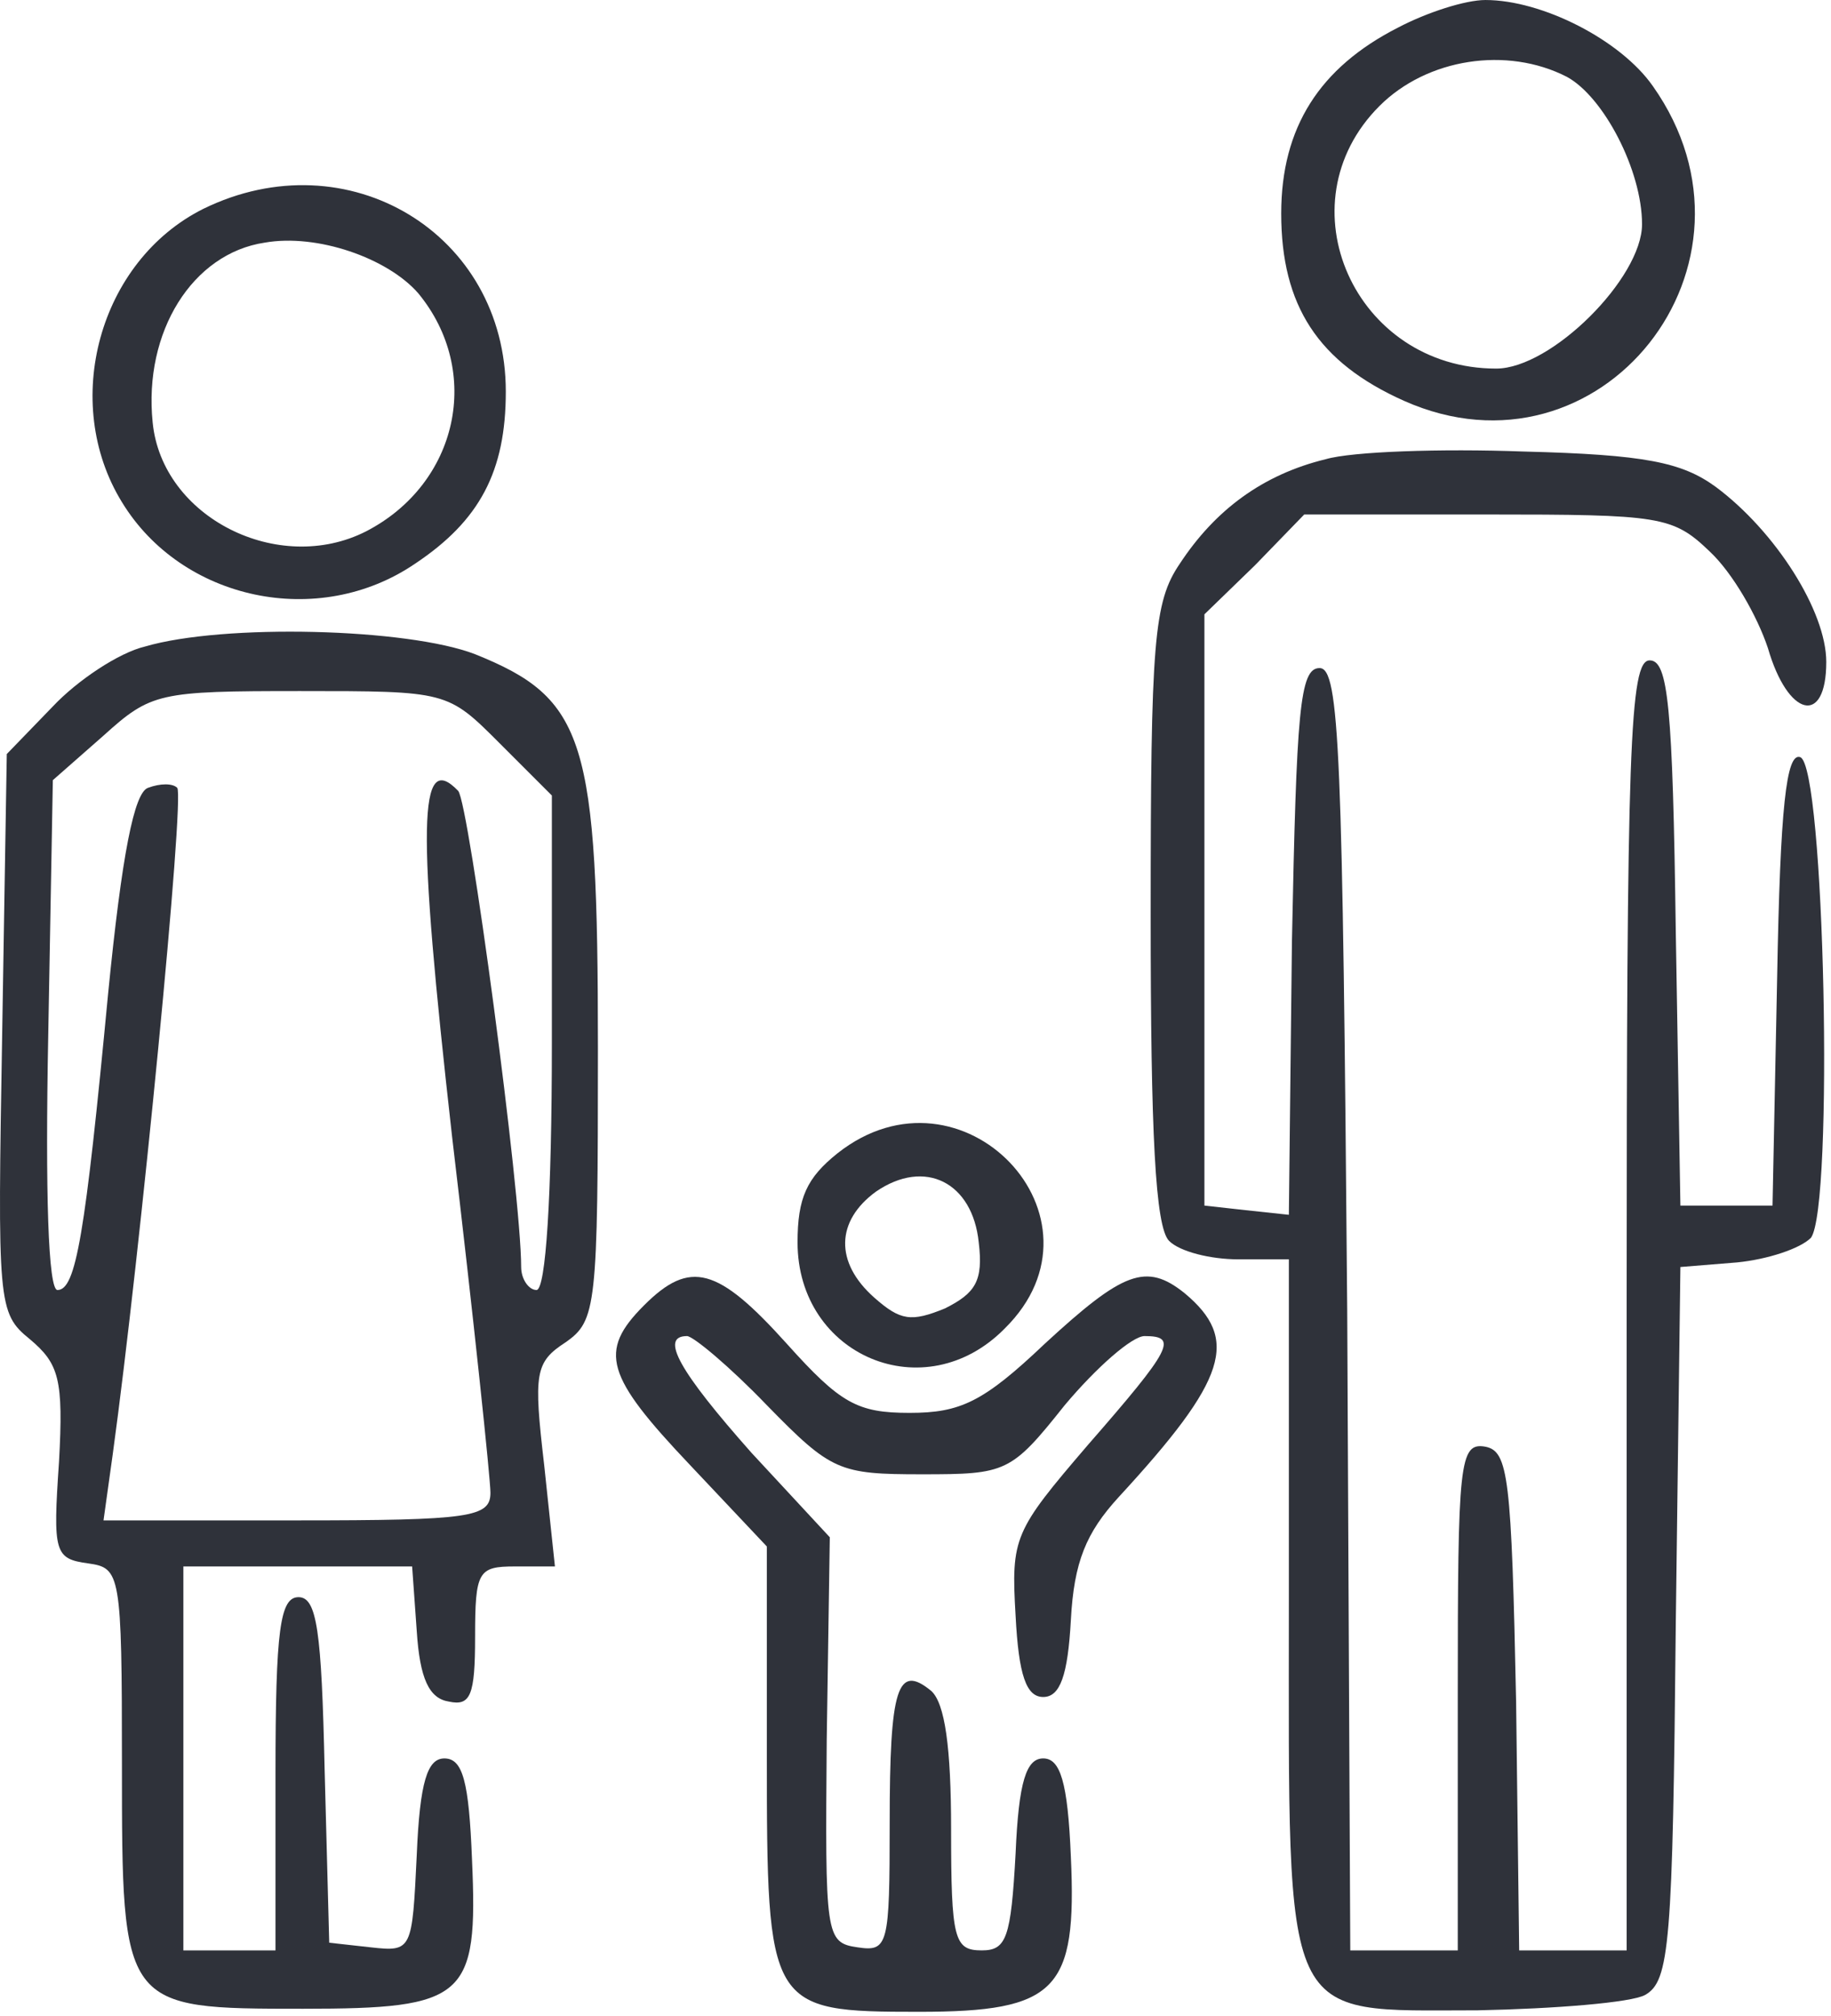
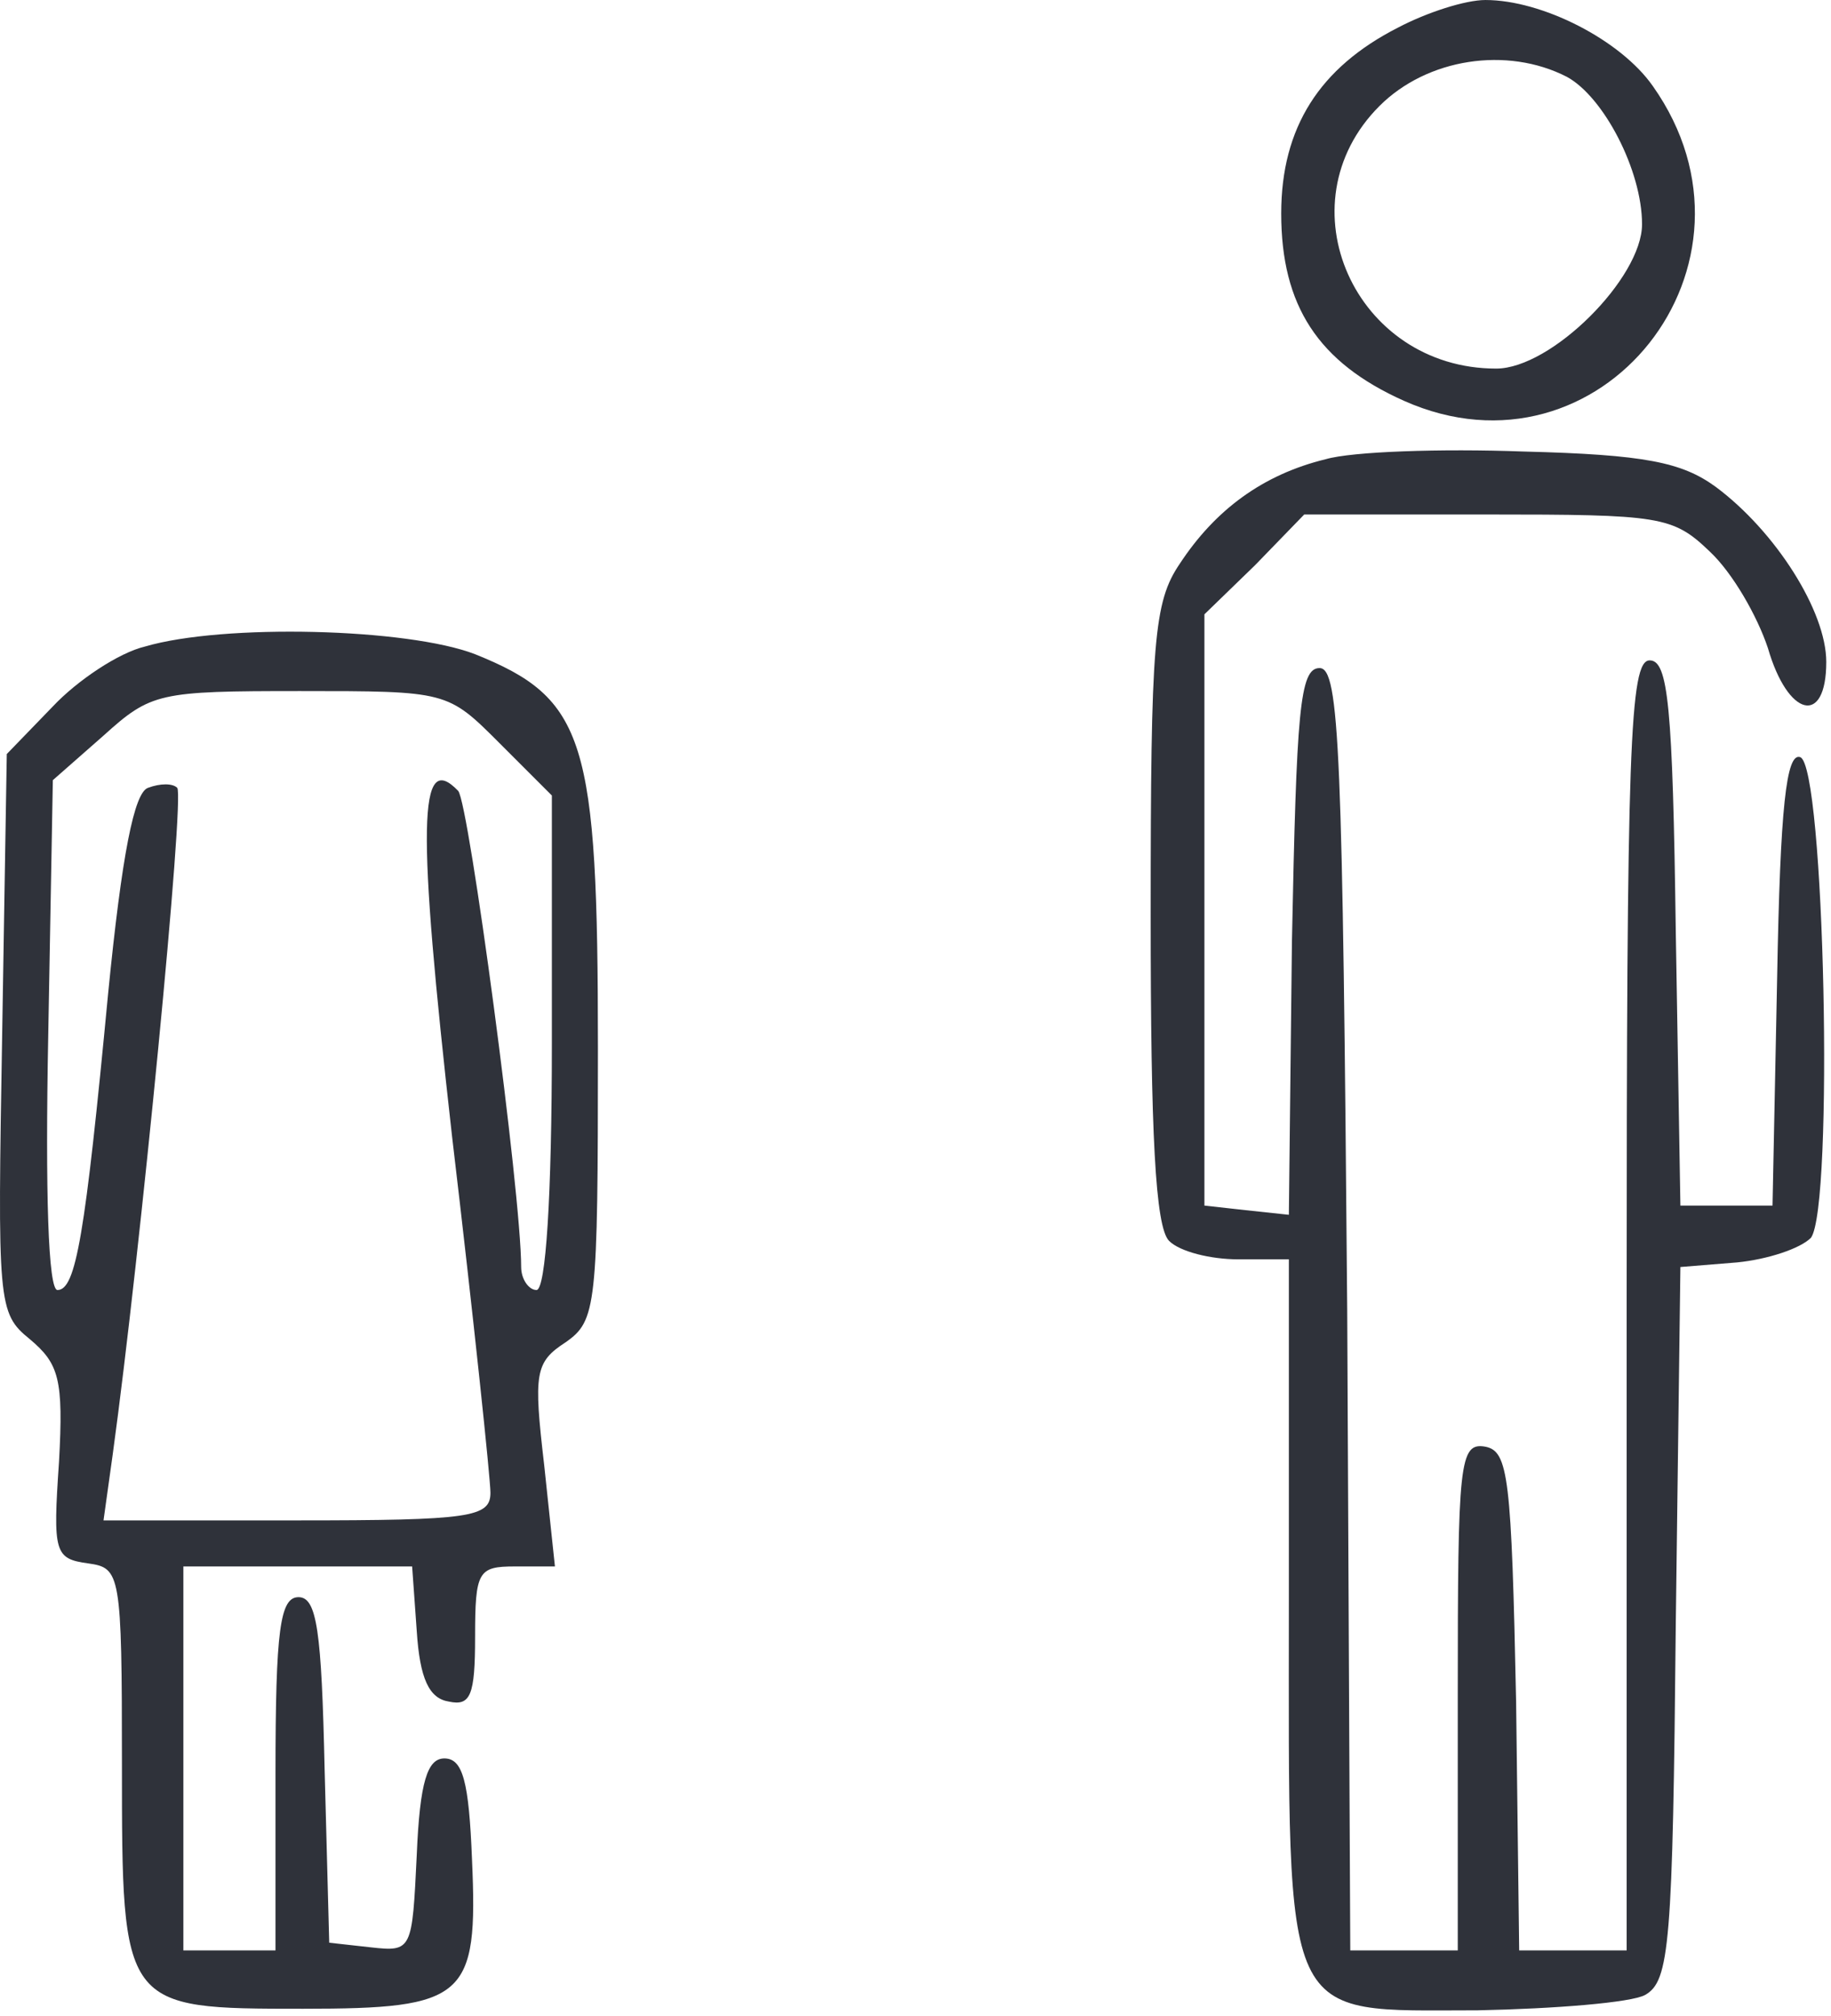
<svg xmlns="http://www.w3.org/2000/svg" width="159" height="175" viewBox="0 0 159 175" fill="none">
  <path d="M121.391 2.401C114.591 5.868 111.258 11.068 111.258 18.534C111.258 26.534 114.458 31.468 121.924 34.801C138.991 42.401 154.458 22.934 143.524 7.468C140.724 3.468 133.924 0.001 128.991 0.001C127.258 0.001 123.924 1.068 121.391 2.401ZM136.058 6.668C139.258 8.401 142.591 14.801 142.591 19.468C142.591 24.134 134.724 32.001 129.924 32.001C117.658 32.001 111.258 17.734 119.791 9.201C123.924 5.068 130.858 4.001 136.058 6.668Z" fill="#2F323A" />
-   <path d="M17.656 18.131C8.59 22.665 5.256 34.931 10.59 43.598C15.79 52.131 27.656 54.665 36.056 48.931C41.656 45.198 43.923 40.931 43.923 33.998C43.923 20.265 30.19 11.998 17.656 18.131ZM36.323 25.465C41.923 32.265 39.79 41.998 31.79 46.131C24.19 49.998 14.056 44.931 13.256 36.665C12.456 28.798 16.723 21.998 22.99 21.065C27.523 20.265 33.656 22.398 36.323 25.465Z" fill="#2F323A" />
  <path d="M115.122 39.868C109.655 41.201 105.522 44.268 102.455 48.934C100.189 52.268 99.922 55.601 99.922 79.468C99.922 98.401 100.322 106.534 101.522 107.734C102.455 108.668 105.122 109.334 107.522 109.334H111.922V139.068C111.922 176.268 111.122 174.534 128.322 174.534C134.989 174.401 141.655 173.868 142.855 173.201C144.989 172.001 145.255 168.801 145.522 140.934L145.922 110.001L150.855 109.601C153.522 109.334 156.322 108.401 157.255 107.468C159.255 104.801 158.455 66.401 156.322 65.734C155.122 65.334 154.589 70.001 154.322 84.934L153.922 104.668H149.922H145.922L145.522 80.934C145.255 61.201 144.855 57.334 143.255 57.334C141.522 57.334 141.255 64.801 141.255 113.334V169.334H136.589H131.922L131.655 147.734C131.255 128.268 130.989 126.001 128.989 125.601C126.722 125.201 126.589 126.934 126.589 147.201V169.334H121.922H117.255L116.989 113.734C116.589 65.201 116.322 58.001 114.589 58.001C112.855 58.001 112.589 61.734 112.189 81.734L111.922 105.468L108.189 105.068L104.589 104.668V79.068V53.334L108.989 49.068L113.255 44.668H129.122C144.189 44.668 145.255 44.801 148.455 47.868C150.455 49.734 152.589 53.468 153.522 56.268C155.255 62.268 158.589 63.068 158.589 57.468C158.589 53.068 154.189 46.134 148.989 42.268C146.055 40.134 142.855 39.468 132.322 39.201C125.122 38.934 117.389 39.201 115.122 39.868Z" fill="#2F323A" />
  <path d="M12.589 56.132C10.323 56.665 6.723 59.065 4.589 61.332L0.589 65.465L0.189 89.732C-0.211 113.198 -0.211 113.998 2.589 116.265C5.123 118.398 5.523 119.732 5.123 126.932C4.589 134.798 4.723 135.332 7.656 135.732C10.456 136.132 10.589 136.532 10.589 153.198C10.589 174.398 10.589 174.398 26.323 174.398C40.456 174.398 41.523 173.465 40.989 161.465C40.723 154.665 40.189 152.665 38.589 152.665C37.123 152.665 36.456 154.665 36.189 161.065C35.789 169.332 35.789 169.465 32.189 169.065L28.589 168.665L28.189 153.598C27.923 141.598 27.523 138.665 25.923 138.665C24.323 138.665 23.923 141.465 23.923 153.998V169.332H19.923H15.923V152.665V135.998H25.789H35.789L36.189 141.598C36.456 145.732 37.256 147.465 38.989 147.732C40.856 148.132 41.256 147.198 41.256 142.132C41.256 136.398 41.523 135.998 44.723 135.998H48.189L47.256 127.198C46.323 119.198 46.456 118.265 49.123 116.532C51.789 114.665 51.923 113.465 51.923 91.065C51.923 64.132 50.856 60.665 41.256 56.798C35.389 54.532 19.389 54.132 12.589 56.132ZM43.389 64.532L47.923 69.065V90.532C47.923 103.998 47.389 111.998 46.589 111.998C45.923 111.998 45.256 111.065 45.256 109.998C45.256 103.598 40.723 69.732 39.789 68.665C36.323 65.065 36.189 71.465 39.256 98.665C41.123 114.398 42.589 128.398 42.589 129.598C42.589 131.732 40.856 131.998 25.789 131.998H8.989L9.789 126.265C12.189 108.798 16.056 69.065 15.389 68.398C14.989 67.998 13.923 67.998 12.856 68.398C11.656 68.798 10.589 74.132 9.389 86.265C7.389 107.332 6.589 111.998 4.989 111.998C4.189 111.998 3.923 103.598 4.189 89.865L4.589 67.732L8.989 63.865C13.123 60.132 13.789 59.998 26.056 59.998C38.856 59.998 38.856 59.998 43.389 64.532Z" fill="#2F323A" />
-   <path d="M72.725 100.129C70.058 102.262 69.258 103.996 69.258 107.862C69.258 117.729 80.325 122.396 87.258 115.329C96.991 105.729 83.525 91.596 72.725 100.129ZM84.991 107.862C85.391 111.196 84.725 112.262 82.058 113.596C79.124 114.796 78.191 114.662 75.924 112.662C72.458 109.596 72.591 105.996 76.058 103.462C80.325 100.529 84.458 102.662 84.991 107.862Z" fill="#2F323A" />
-   <path d="M55.925 113.331C51.925 117.331 52.591 119.464 59.925 127.197L66.591 134.264V152.397C66.591 174.397 66.725 174.664 79.791 174.664C91.791 174.664 93.525 172.797 92.991 161.197C92.725 154.664 92.058 152.664 90.591 152.664C89.125 152.664 88.458 154.664 88.191 160.931C87.791 168.264 87.391 169.331 85.258 169.331C82.858 169.331 82.591 168.397 82.591 158.797C82.591 151.731 82.058 147.864 80.858 146.797C77.925 144.397 77.258 146.531 77.258 158.264C77.258 168.931 77.125 169.464 74.458 169.064C71.658 168.664 71.658 167.997 71.791 151.064L72.058 133.464L65.258 126.131C58.991 119.064 57.258 115.997 59.658 115.997C60.191 115.997 63.391 118.664 66.591 121.997C72.191 127.731 72.858 127.997 80.058 127.997C87.391 127.997 87.791 127.864 92.458 121.997C95.258 118.664 98.325 115.997 99.391 115.997C102.325 115.997 101.791 117.064 94.458 125.464C88.058 132.931 87.791 133.464 88.191 140.264C88.458 145.464 89.125 147.331 90.591 147.331C92.058 147.331 92.725 145.464 92.991 140.664C93.258 135.597 94.325 133.064 97.125 129.997C106.591 119.731 107.658 116.264 102.858 112.264C99.525 109.597 97.525 110.397 90.725 116.664C85.391 121.731 83.391 122.664 78.991 122.664C74.458 122.664 72.991 121.864 68.325 116.664C62.325 109.997 59.925 109.331 55.925 113.331Z" fill="#2F323A" />
</svg>